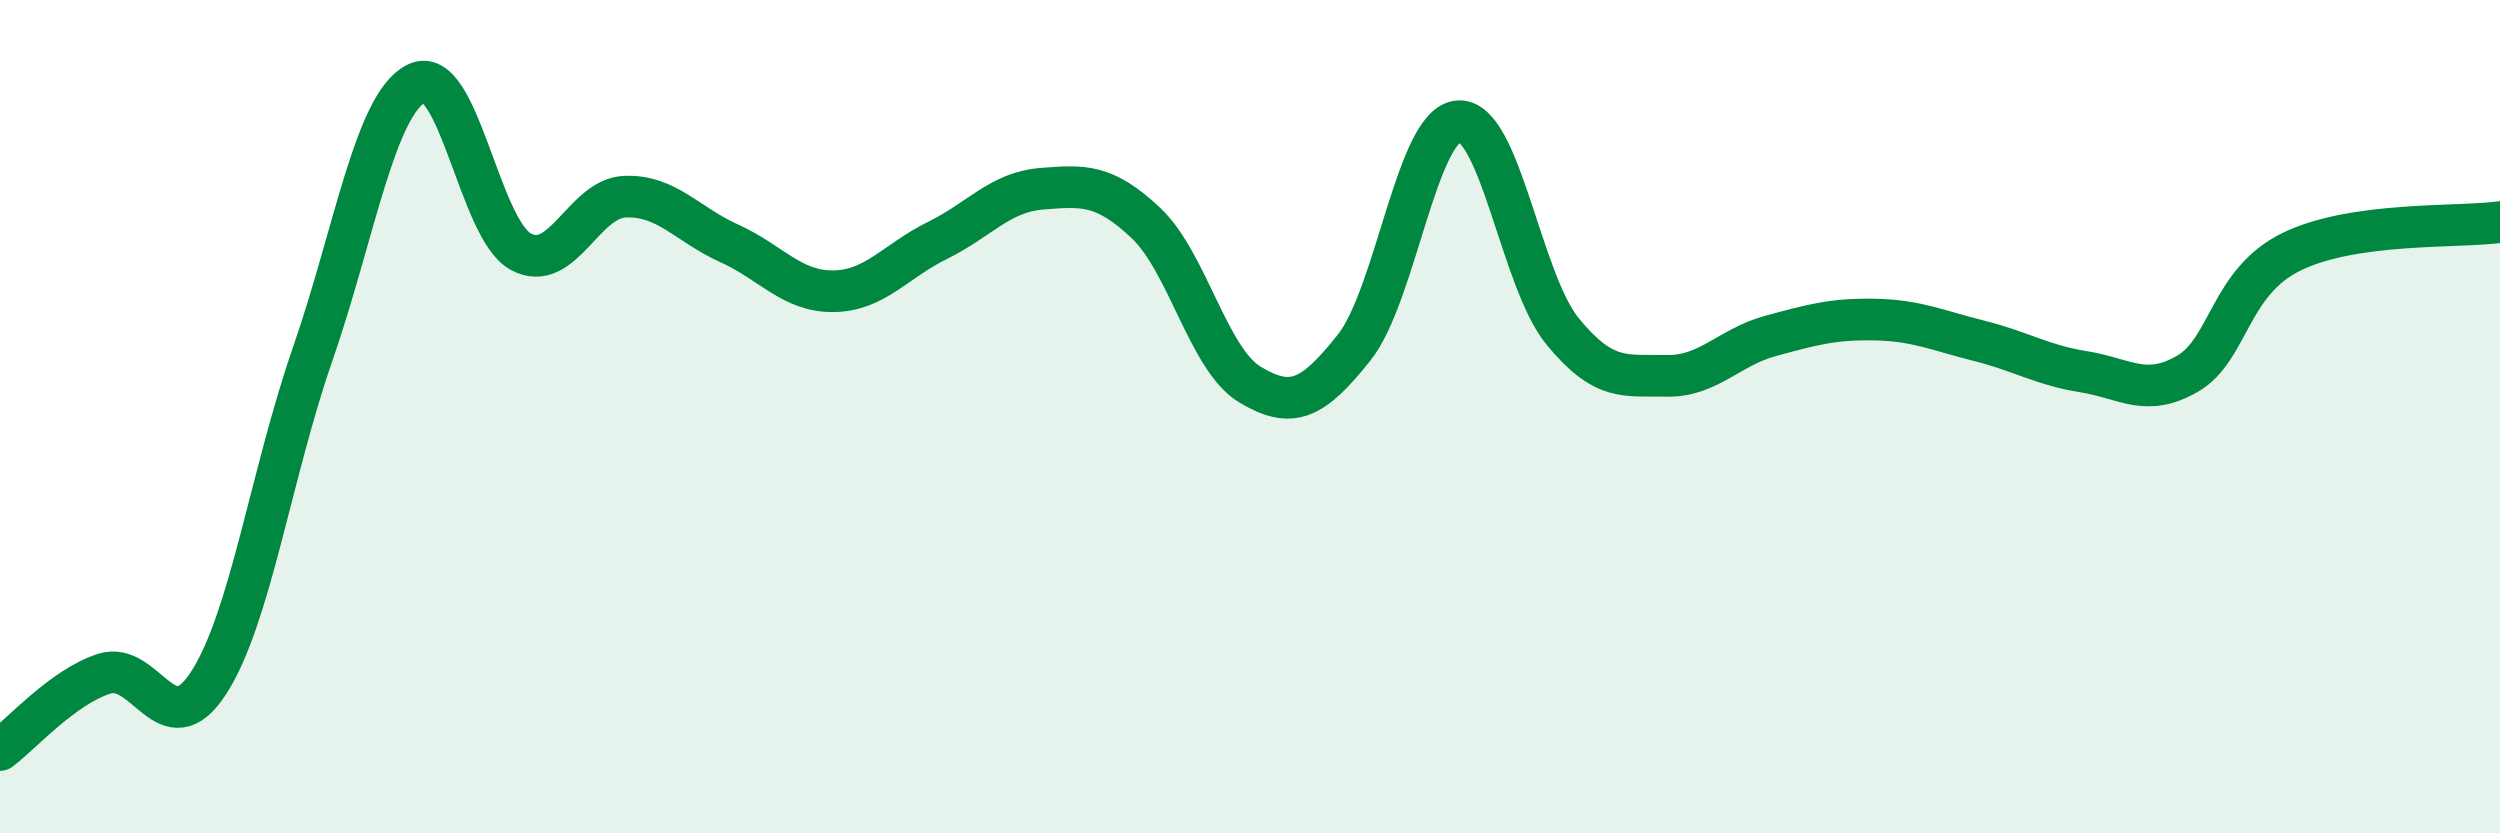
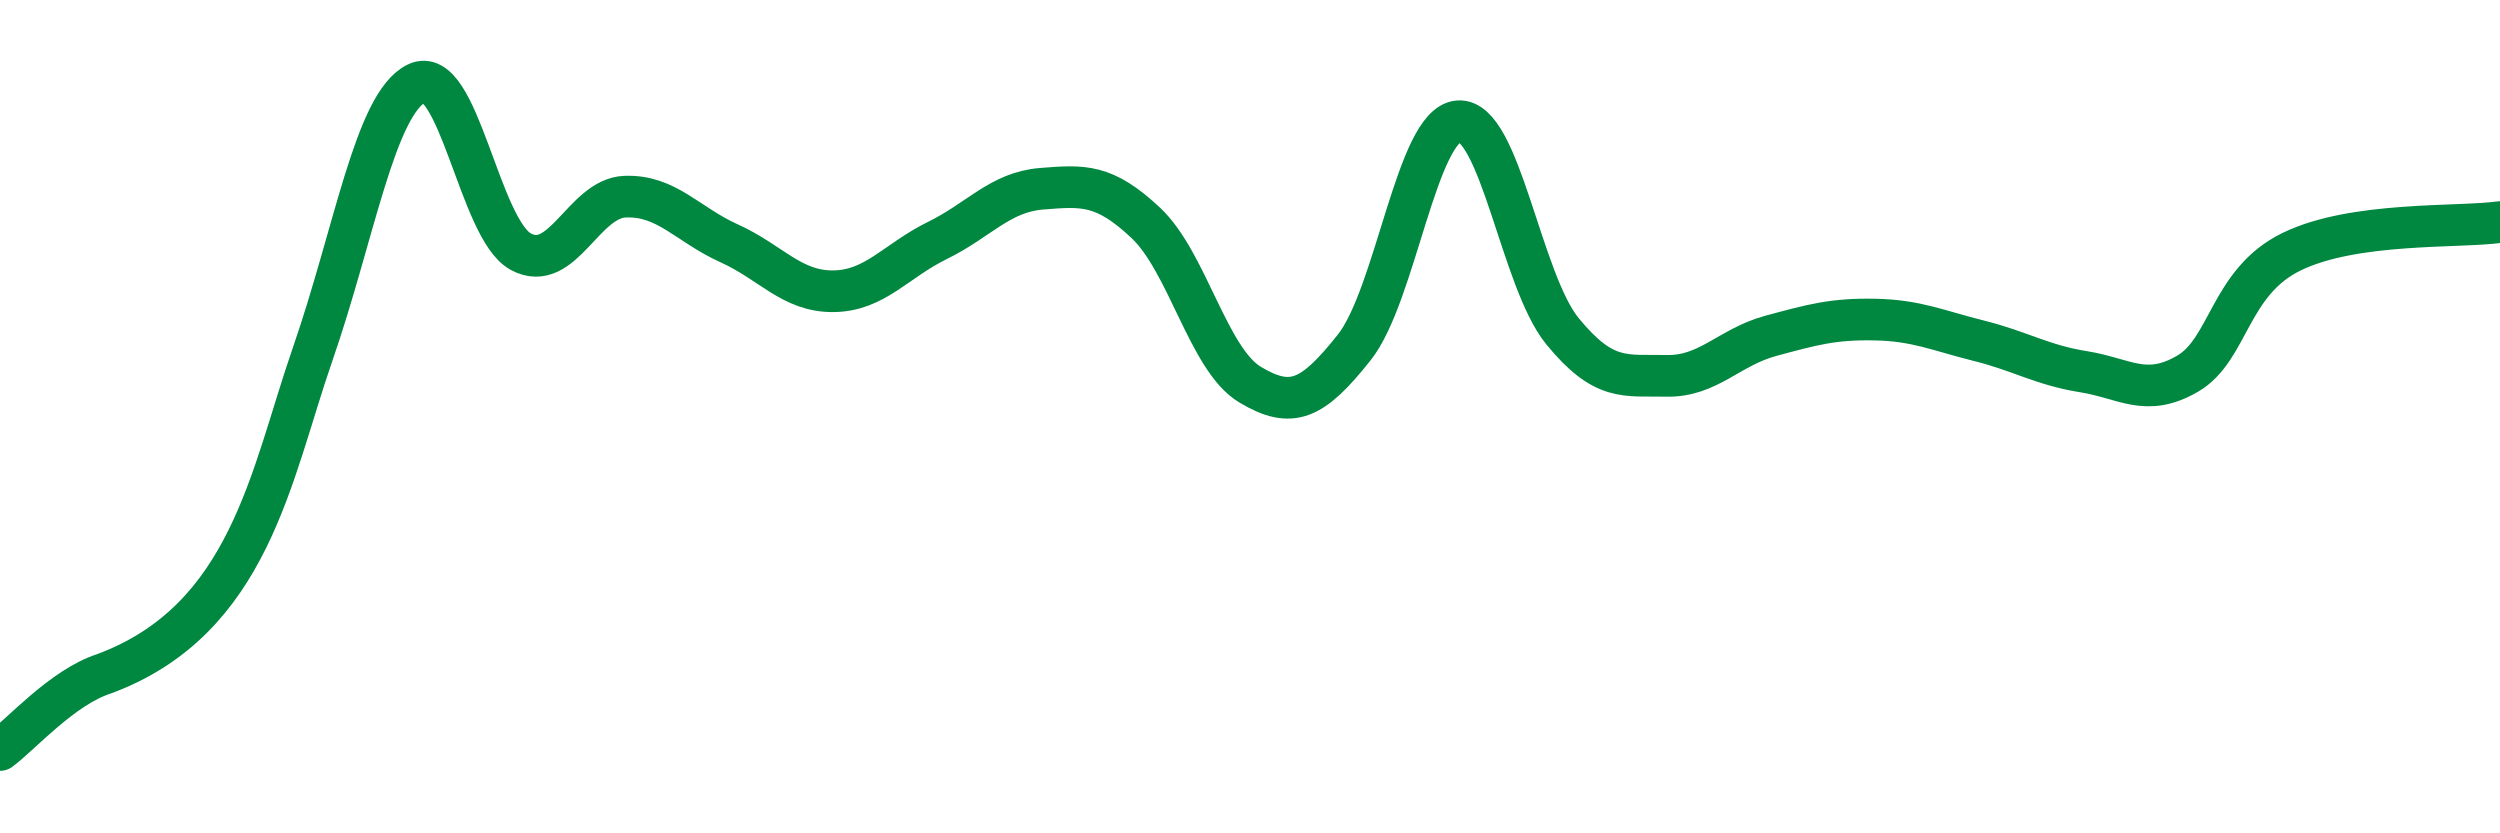
<svg xmlns="http://www.w3.org/2000/svg" width="60" height="20" viewBox="0 0 60 20">
-   <path d="M 0,18 C 0.5,17.63 1.5,16.49 2.5,16.17 C 3.5,15.85 4,17.93 5,16.4 C 6,14.87 6.5,11.39 7.5,8.51 C 8.5,5.63 9,2.49 10,2 C 11,1.51 11.5,5.5 12.5,6.04 C 13.5,6.58 14,4.76 15,4.72 C 16,4.68 16.5,5.39 17.5,5.84 C 18.5,6.29 19,7 20,6.99 C 21,6.98 21.5,6.26 22.5,5.77 C 23.5,5.28 24,4.61 25,4.53 C 26,4.45 26.5,4.41 27.5,5.35 C 28.5,6.29 29,8.63 30,9.23 C 31,9.83 31.5,9.6 32.5,8.34 C 33.5,7.08 34,2.99 35,2.91 C 36,2.83 36.5,6.73 37.5,7.95 C 38.5,9.17 39,9 40,9.02 C 41,9.04 41.5,8.33 42.5,8.06 C 43.5,7.79 44,7.65 45,7.67 C 46,7.69 46.5,7.93 47.5,8.18 C 48.5,8.43 49,8.76 50,8.92 C 51,9.08 51.5,9.55 52.5,8.97 C 53.5,8.39 53.5,6.77 55,6.04 C 56.5,5.31 59,5.47 60,5.33L60 20L0 20Z" fill="#008740" opacity="0.1" stroke-linecap="round" stroke-linejoin="round" />
-   <path d="M 0,18 C 0.5,17.63 1.5,16.49 2.5,16.17 C 3.5,15.85 4,17.93 5,16.4 C 6,14.87 6.5,11.39 7.5,8.51 C 8.5,5.63 9,2.49 10,2 C 11,1.51 11.5,5.5 12.5,6.04 C 13.5,6.58 14,4.76 15,4.72 C 16,4.68 16.5,5.39 17.5,5.84 C 18.5,6.29 19,7 20,6.99 C 21,6.98 21.5,6.26 22.5,5.77 C 23.5,5.28 24,4.61 25,4.53 C 26,4.45 26.5,4.41 27.5,5.35 C 28.5,6.29 29,8.63 30,9.23 C 31,9.83 31.5,9.6 32.5,8.34 C 33.5,7.08 34,2.99 35,2.91 C 36,2.83 36.5,6.73 37.5,7.95 C 38.5,9.17 39,9 40,9.02 C 41,9.04 41.5,8.33 42.5,8.06 C 43.5,7.79 44,7.65 45,7.67 C 46,7.69 46.5,7.93 47.5,8.18 C 48.5,8.43 49,8.76 50,8.92 C 51,9.08 51.5,9.55 52.5,8.97 C 53.5,8.39 53.5,6.77 55,6.04 C 56.5,5.31 59,5.47 60,5.33" stroke="#008740" stroke-width="1" fill="none" stroke-linecap="round" stroke-linejoin="round" />
+   <path d="M 0,18 C 0.5,17.63 1.5,16.49 2.5,16.17 C 6,14.87 6.5,11.39 7.5,8.51 C 8.5,5.63 9,2.49 10,2 C 11,1.51 11.5,5.5 12.5,6.04 C 13.5,6.58 14,4.76 15,4.72 C 16,4.68 16.5,5.39 17.5,5.84 C 18.5,6.29 19,7 20,6.99 C 21,6.98 21.5,6.26 22.5,5.77 C 23.5,5.28 24,4.61 25,4.53 C 26,4.45 26.5,4.41 27.5,5.35 C 28.5,6.29 29,8.63 30,9.23 C 31,9.83 31.5,9.6 32.5,8.34 C 33.5,7.08 34,2.99 35,2.91 C 36,2.83 36.5,6.73 37.5,7.95 C 38.5,9.17 39,9 40,9.02 C 41,9.04 41.5,8.33 42.5,8.06 C 43.5,7.79 44,7.65 45,7.67 C 46,7.69 46.5,7.93 47.5,8.18 C 48.5,8.43 49,8.76 50,8.92 C 51,9.08 51.5,9.55 52.5,8.97 C 53.5,8.39 53.5,6.77 55,6.04 C 56.5,5.31 59,5.47 60,5.33" stroke="#008740" stroke-width="1" fill="none" stroke-linecap="round" stroke-linejoin="round" />
</svg>